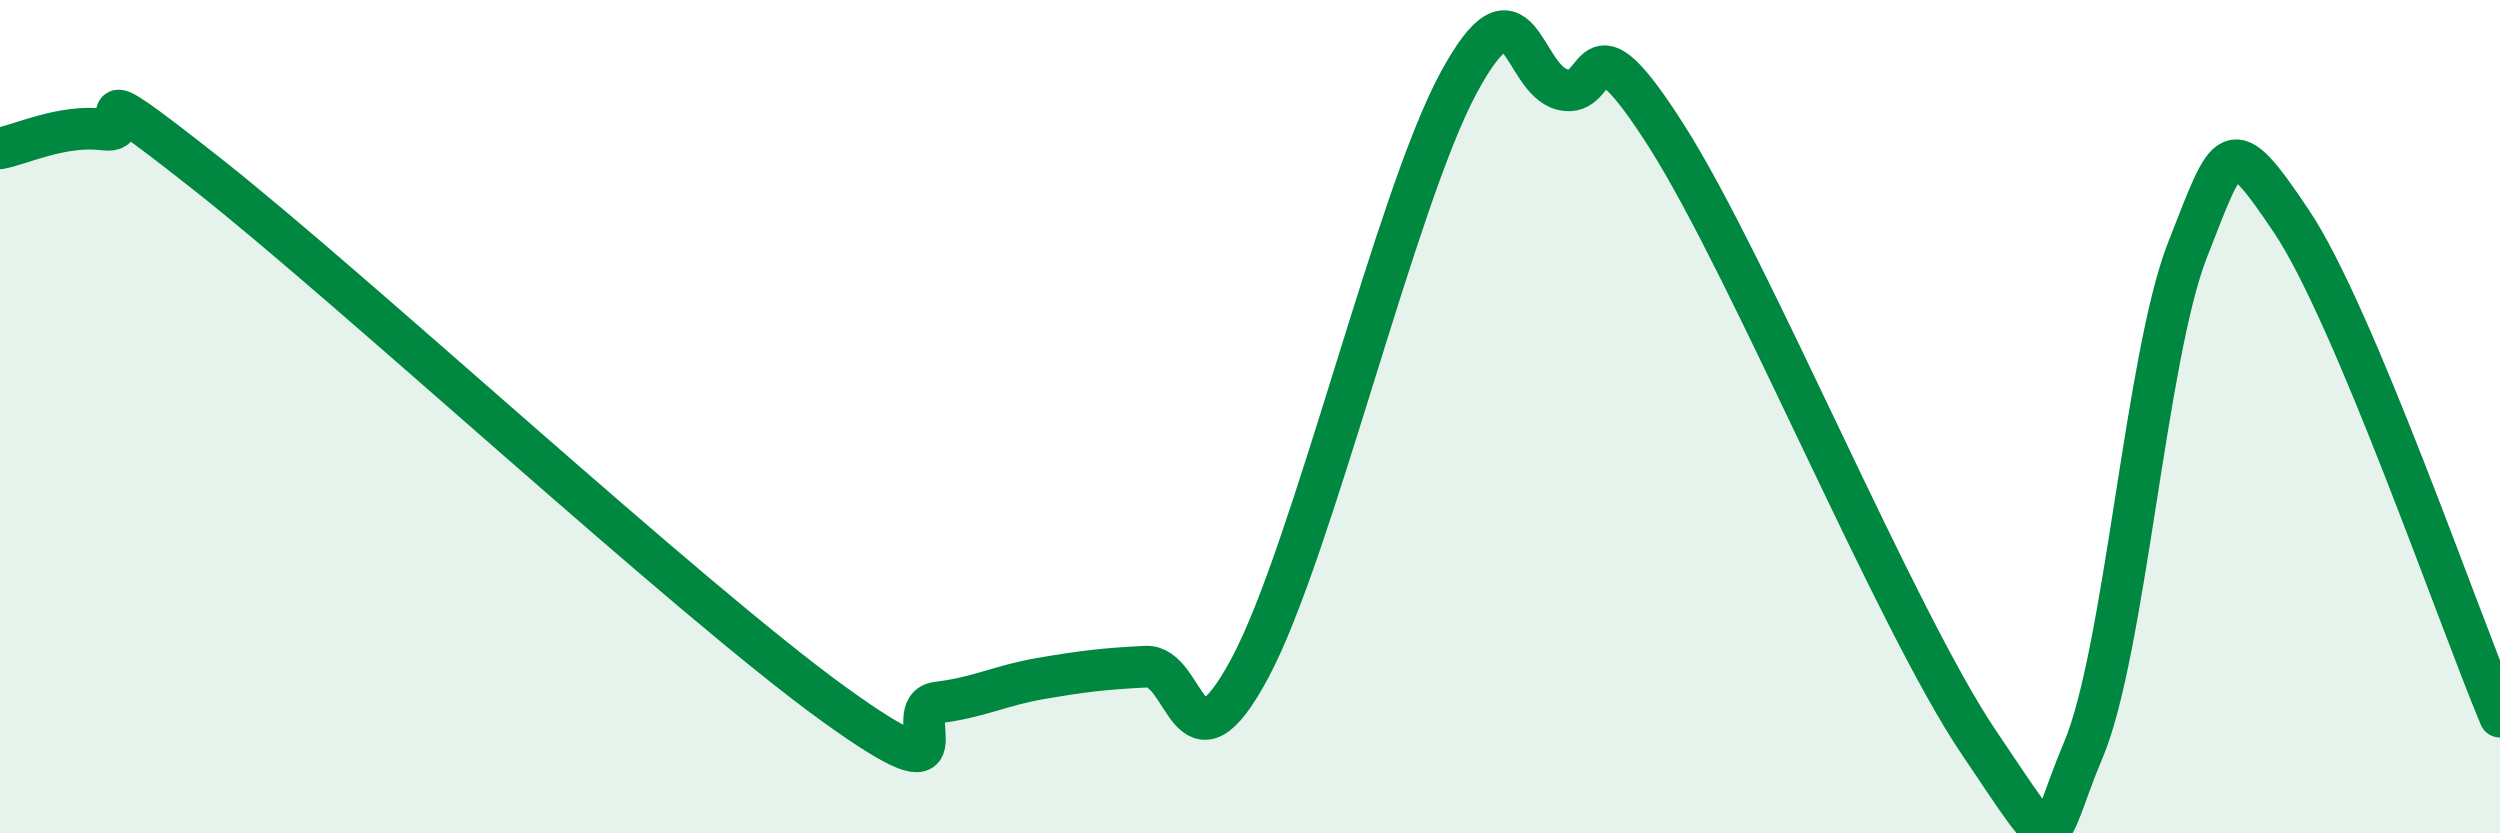
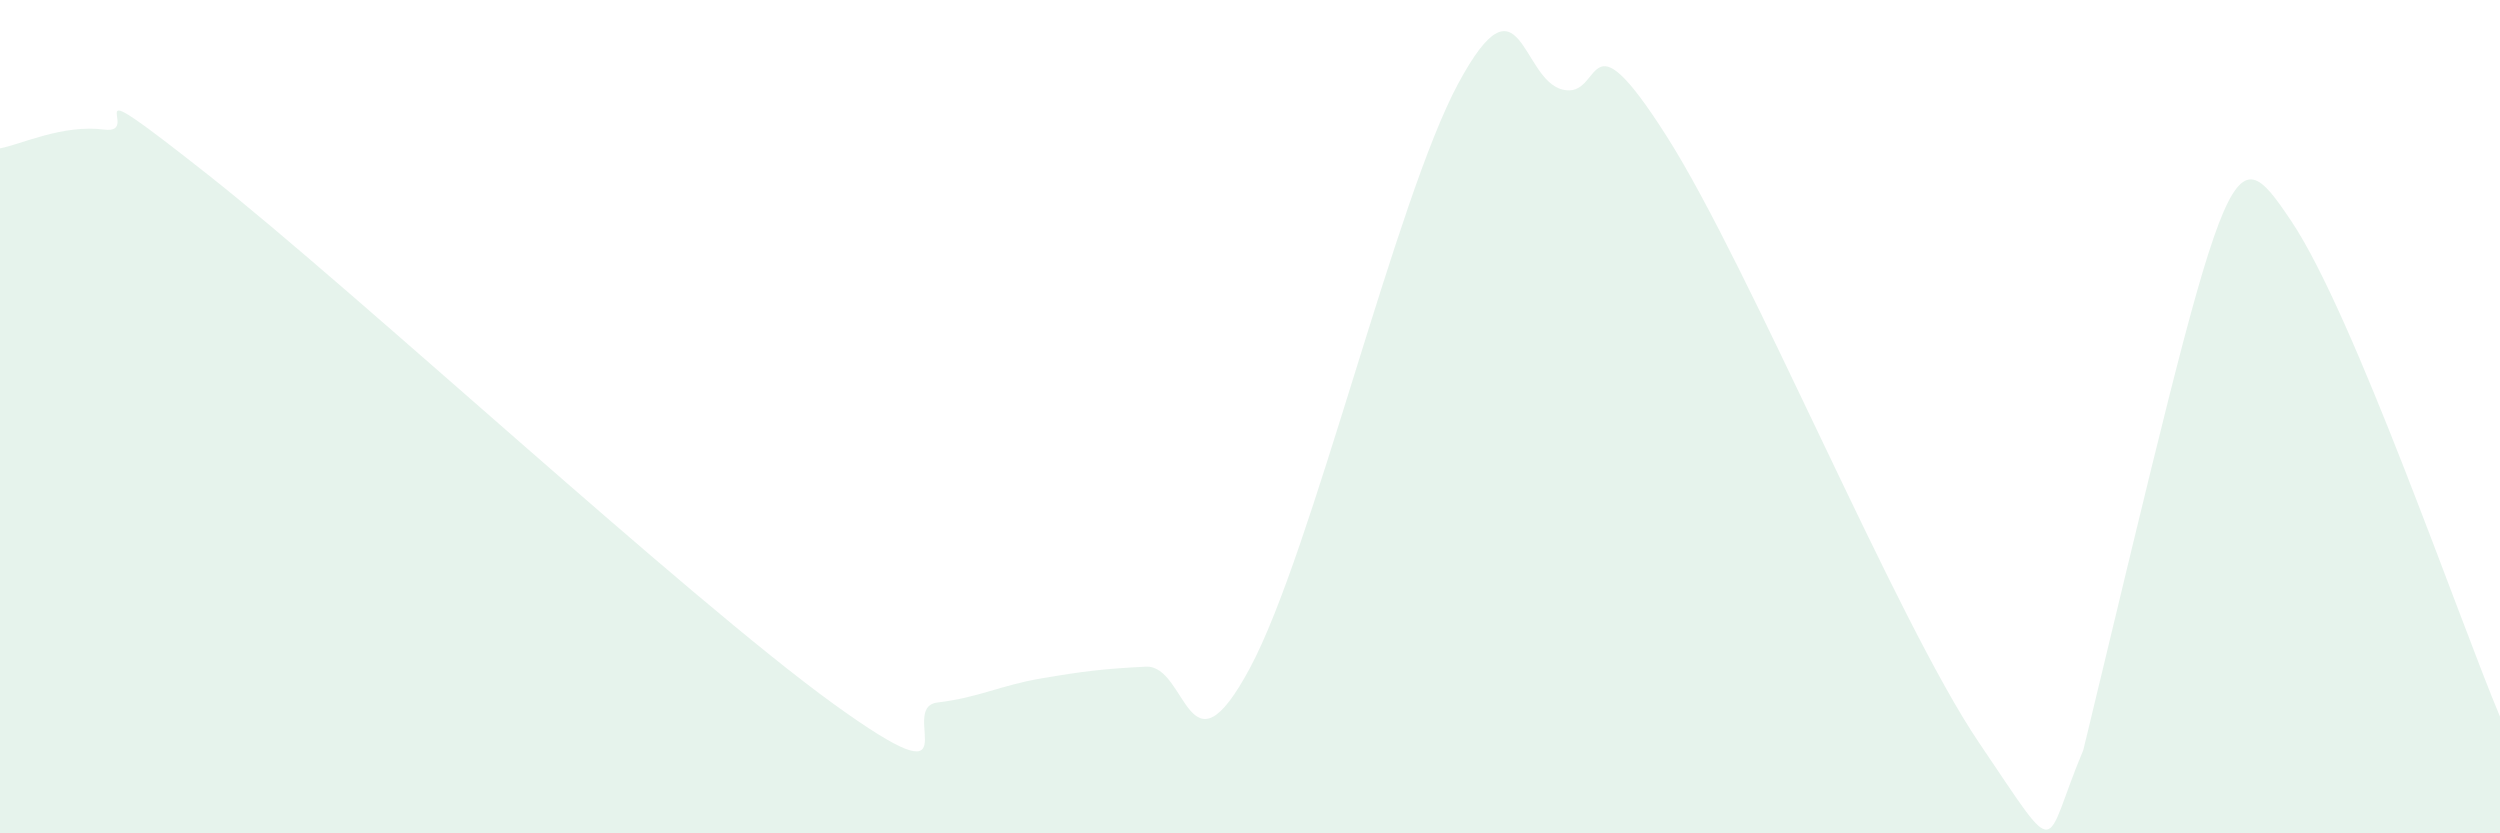
<svg xmlns="http://www.w3.org/2000/svg" width="60" height="20" viewBox="0 0 60 20">
-   <path d="M 0,3.56 C 0.5,3.47 1.5,2.98 2.5,3.11 C 3.5,3.24 1.5,1.44 5,4.2 C 8.5,6.96 16.5,14.36 20,16.89 C 23.5,19.42 21.5,16.98 22.5,16.86 C 23.5,16.74 24,16.45 25,16.28 C 26,16.11 26.5,16.05 27.5,16 C 28.5,15.95 28.5,18.83 30,16.03 C 31.5,13.23 33.5,4.78 35,2 C 36.5,-0.78 36.5,1.9 37.5,2.15 C 38.5,2.4 38,0.13 40,3.27 C 42,6.41 45.5,14.88 47.5,17.83 C 49.5,20.78 49,20.37 50,18 C 51,15.63 51.5,8.54 52.5,6 C 53.5,3.46 53.5,3.08 55,5.32 C 56.5,7.56 59,14.82 60,17.2L60 20L0 20Z" fill="#008740" opacity="0.1" stroke-linecap="round" stroke-linejoin="round" />
-   <path d="M 0,3.56 C 0.5,3.47 1.5,2.98 2.5,3.11 C 3.5,3.24 1.5,1.44 5,4.2 C 8.5,6.96 16.5,14.36 20,16.89 C 23.5,19.42 21.5,16.98 22.5,16.86 C 23.5,16.74 24,16.45 25,16.28 C 26,16.11 26.5,16.05 27.5,16 C 28.5,15.95 28.5,18.83 30,16.03 C 31.5,13.23 33.5,4.78 35,2 C 36.5,-0.78 36.5,1.9 37.5,2.15 C 38.5,2.4 38,0.13 40,3.27 C 42,6.41 45.5,14.88 47.5,17.83 C 49.5,20.78 49,20.37 50,18 C 51,15.63 51.5,8.54 52.5,6 C 53.5,3.46 53.5,3.08 55,5.32 C 56.5,7.56 59,14.82 60,17.2" stroke="#008740" stroke-width="1" fill="none" stroke-linecap="round" stroke-linejoin="round" />
+   <path d="M 0,3.56 C 0.5,3.47 1.5,2.98 2.5,3.11 C 3.5,3.24 1.5,1.44 5,4.2 C 8.5,6.96 16.5,14.36 20,16.89 C 23.5,19.42 21.5,16.98 22.5,16.86 C 23.5,16.74 24,16.45 25,16.28 C 26,16.11 26.5,16.05 27.5,16 C 28.5,15.95 28.5,18.83 30,16.03 C 31.5,13.23 33.5,4.78 35,2 C 36.5,-0.78 36.5,1.9 37.5,2.15 C 38.5,2.4 38,0.13 40,3.27 C 42,6.41 45.5,14.88 47.5,17.83 C 49.5,20.78 49,20.37 50,18 C 53.5,3.46 53.5,3.08 55,5.32 C 56.5,7.56 59,14.82 60,17.2L60 20L0 20Z" fill="#008740" opacity="0.1" stroke-linecap="round" stroke-linejoin="round" />
</svg>